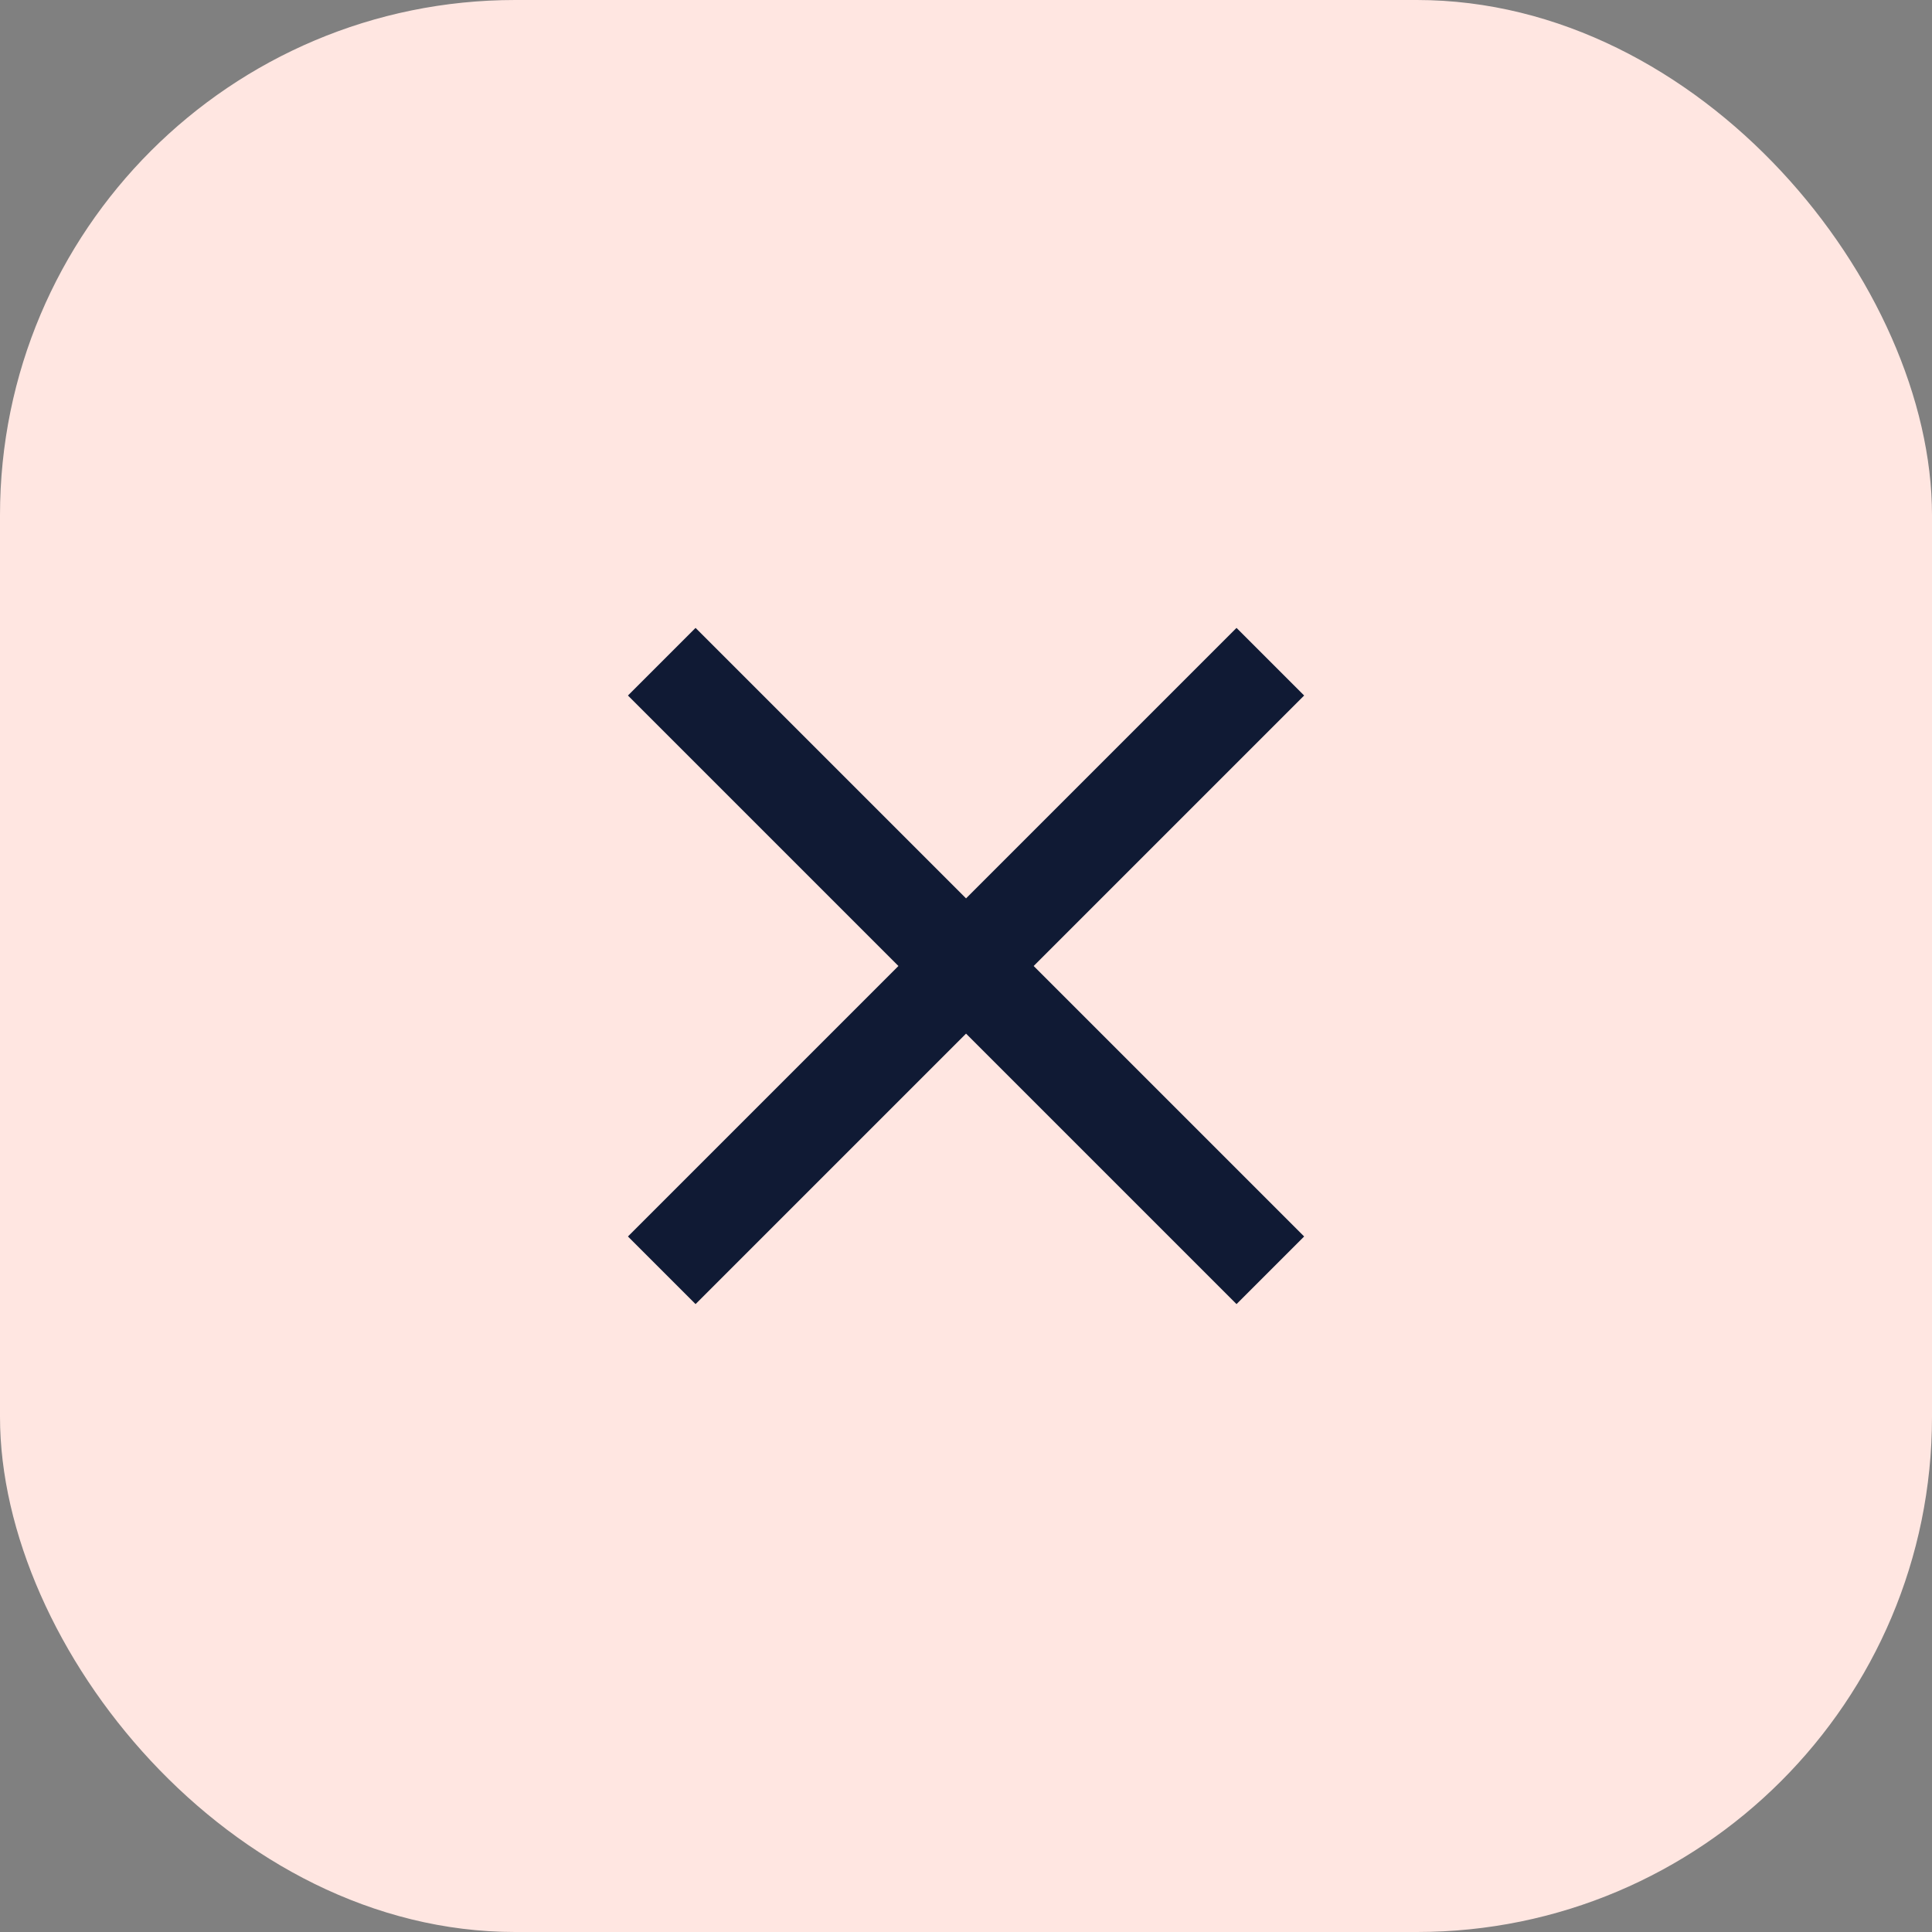
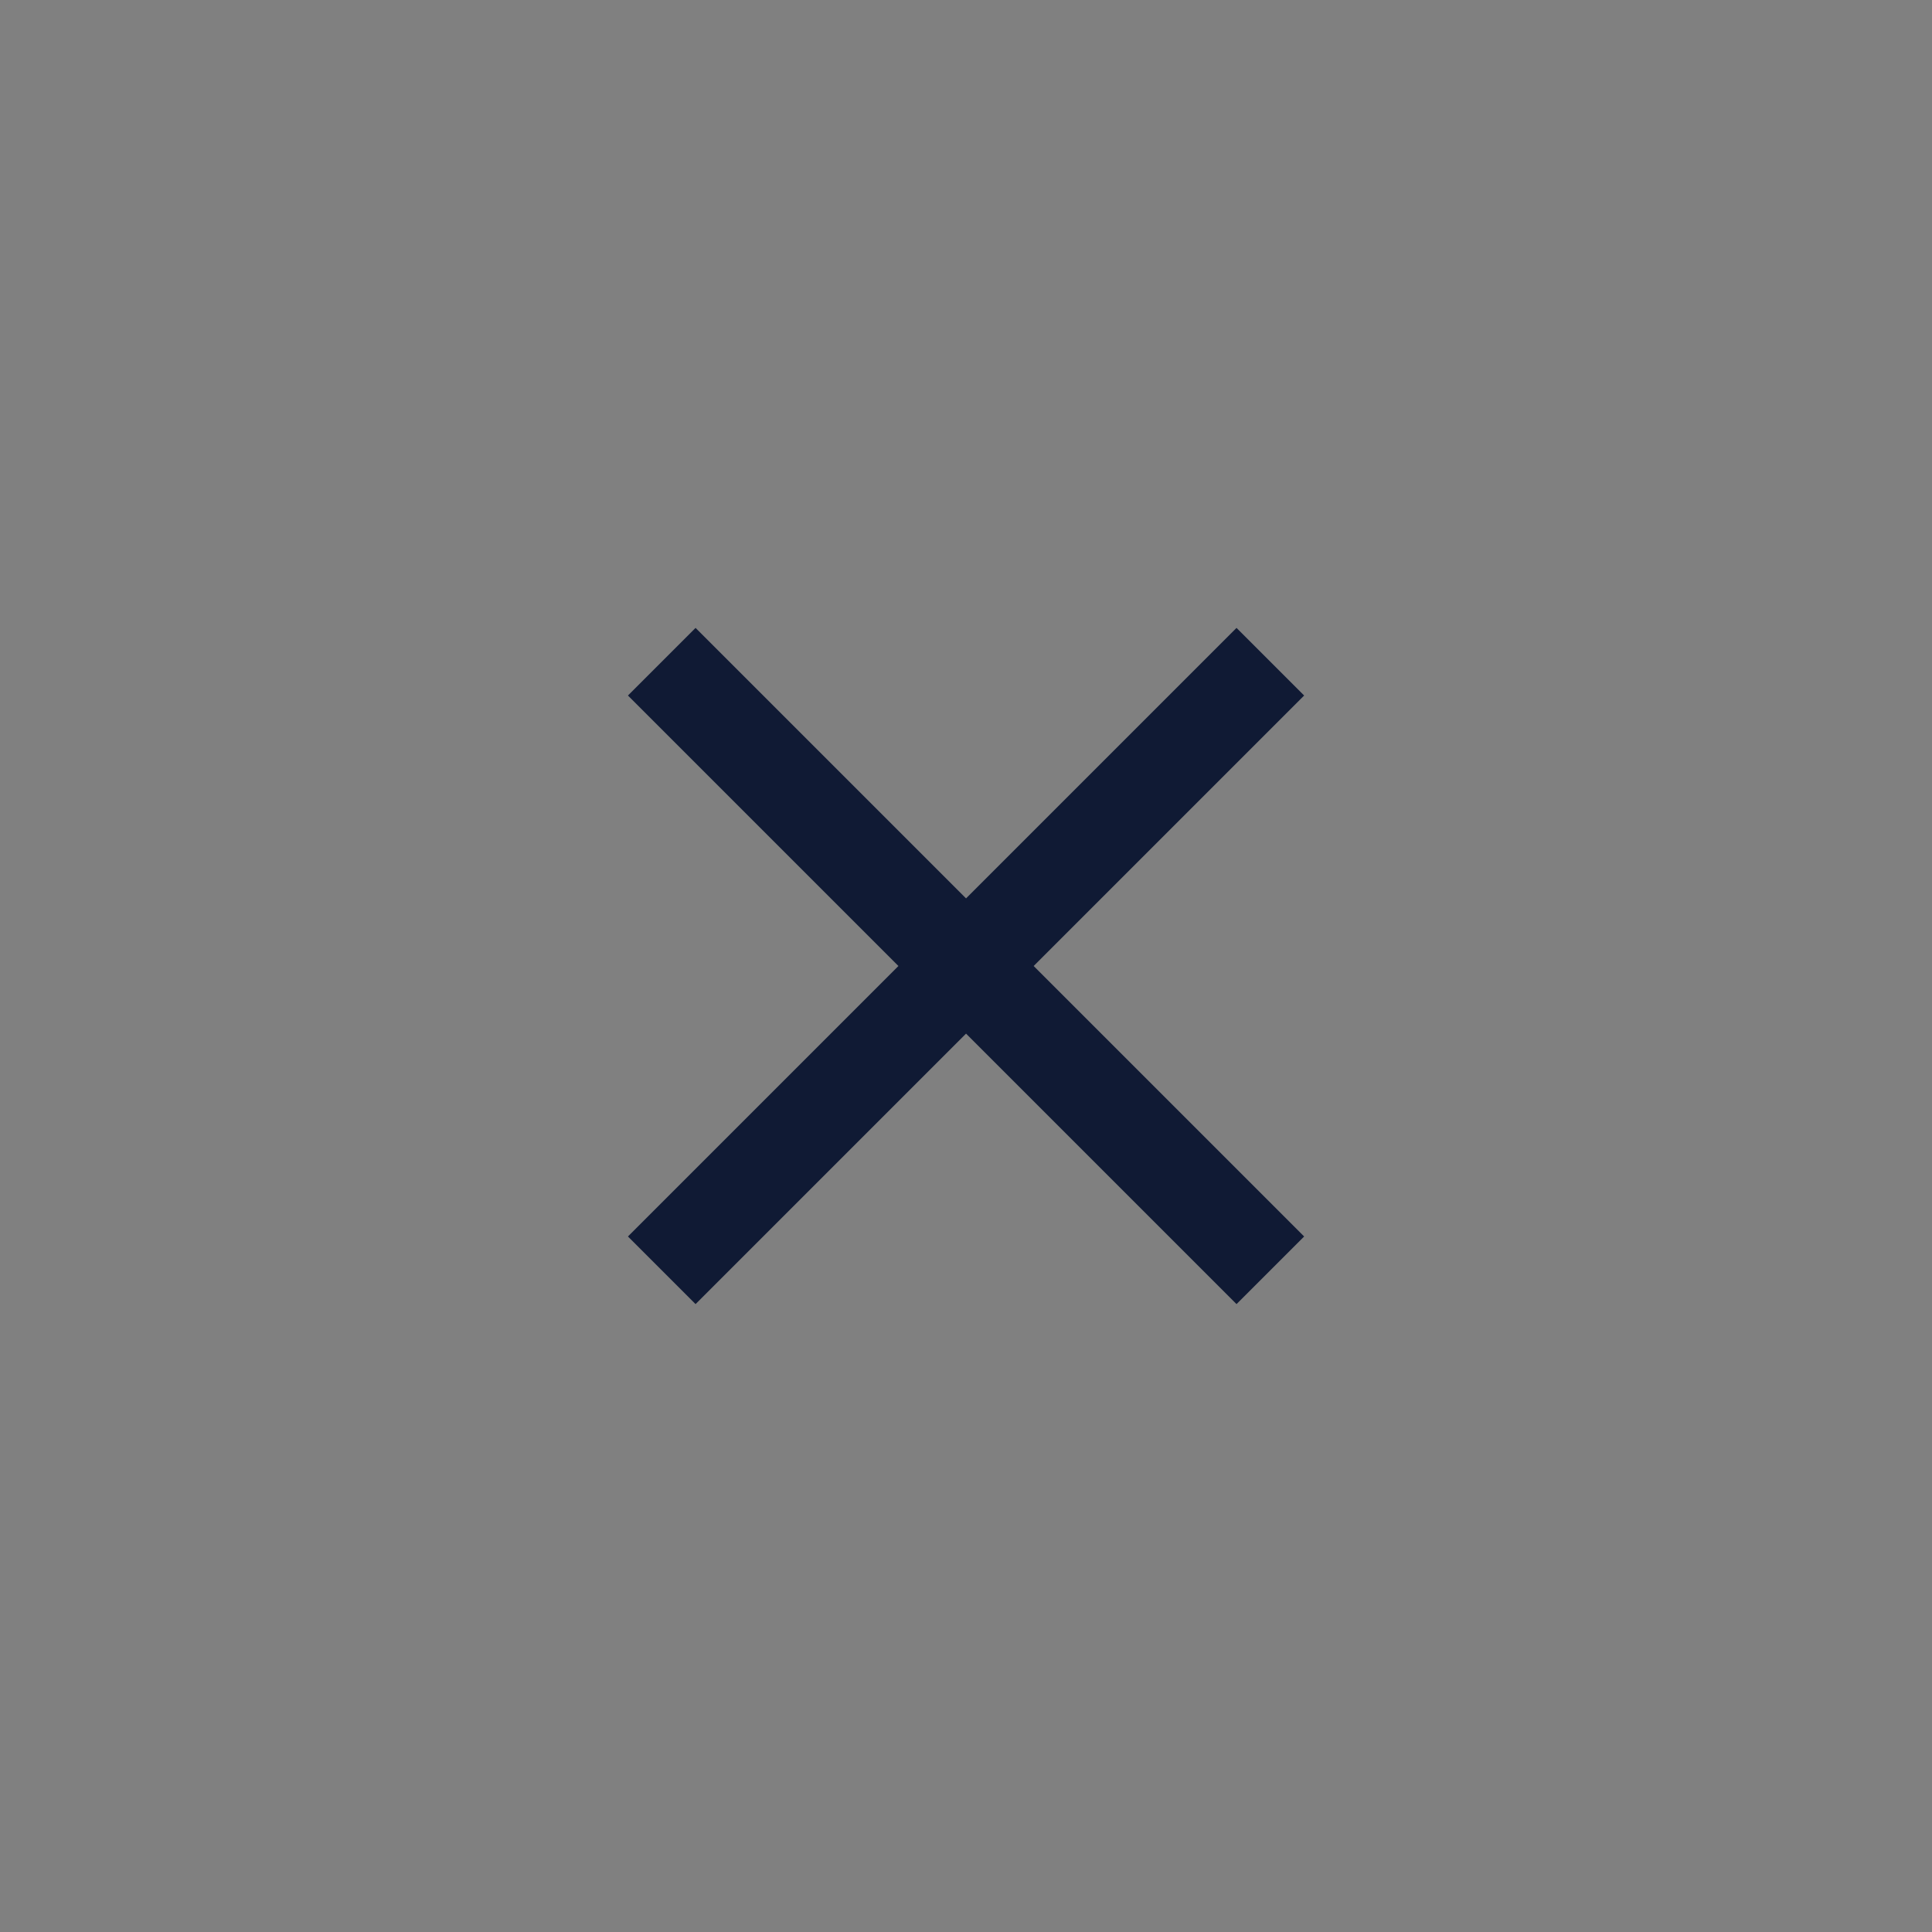
<svg xmlns="http://www.w3.org/2000/svg" width="60" height="60" viewBox="0 0 60 60" fill="none">
  <rect x="0" y="0" width="60" height="60" fill="#808080" stroke="none" />
-   <rect width="60" height="60" rx="16" fill="#FFE6E1" />
  <path d="M21.601 40.5L19.501 38.4L27.901 30L19.501 21.6L21.601 19.5L30.001 27.9L38.401 19.5L40.501 21.6L32.101 30L40.501 38.4L38.401 40.5L30.001 32.1L21.601 40.5Z" fill="#101A34" />
</svg>